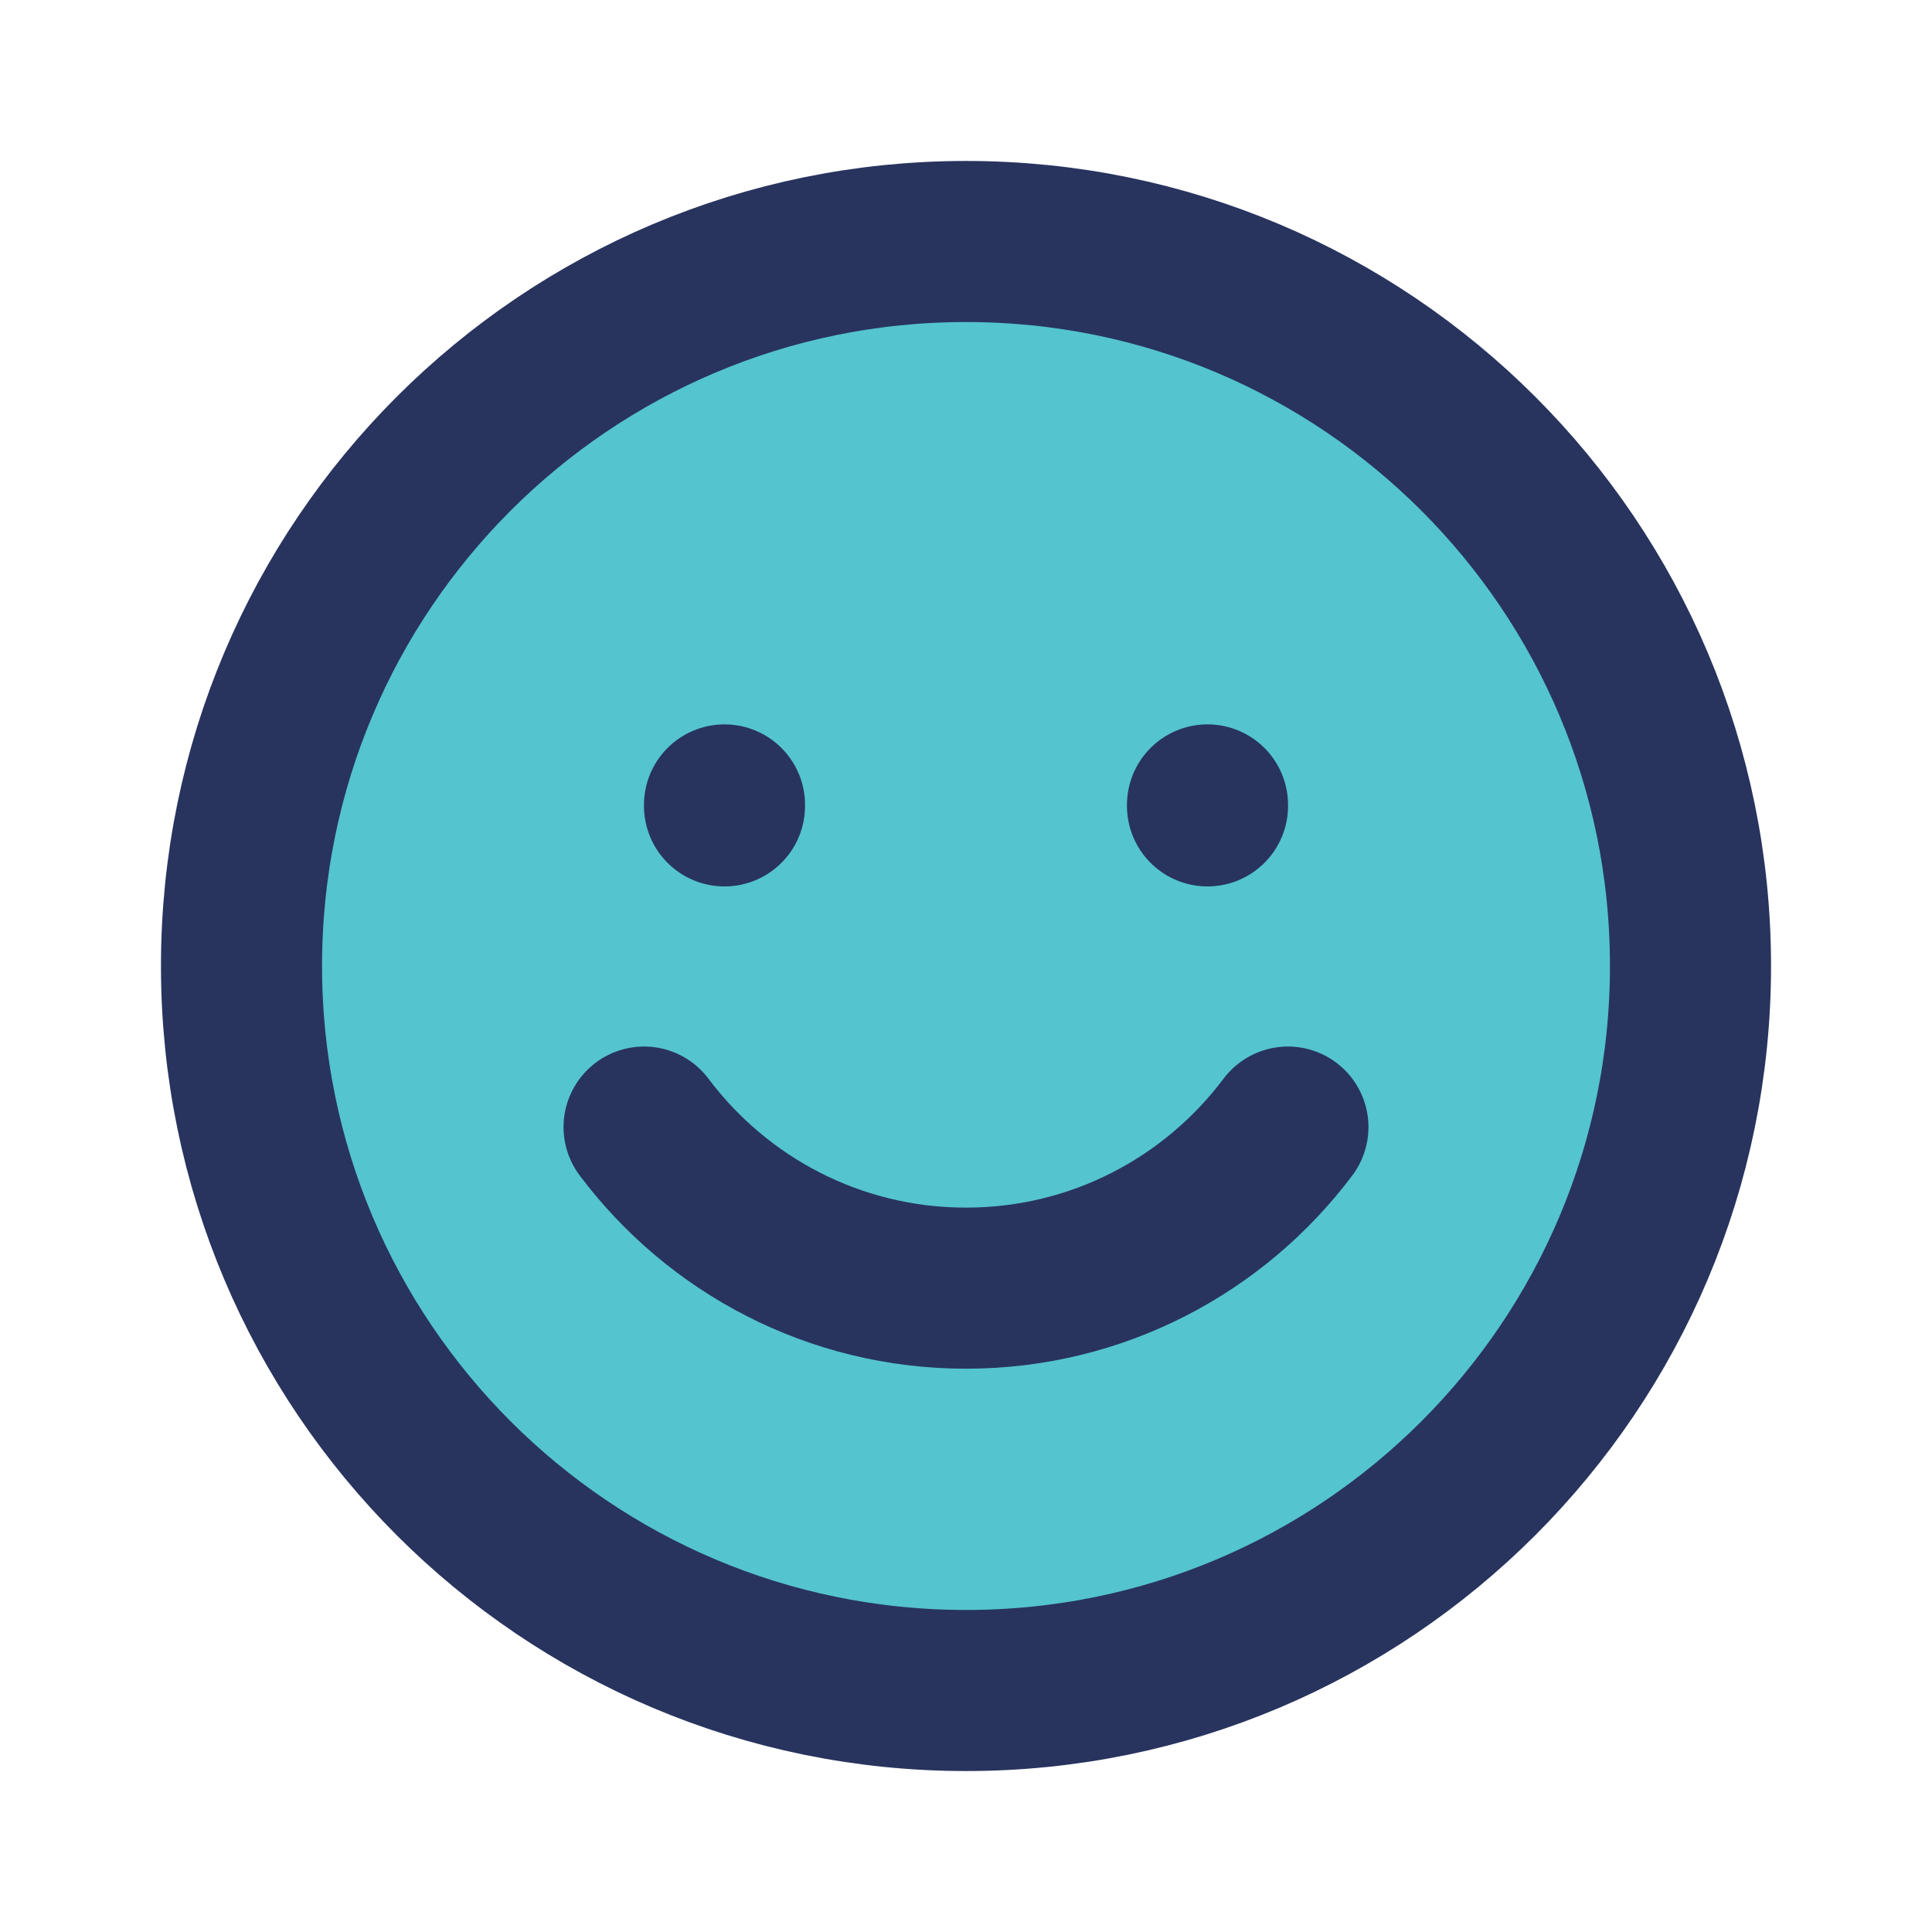
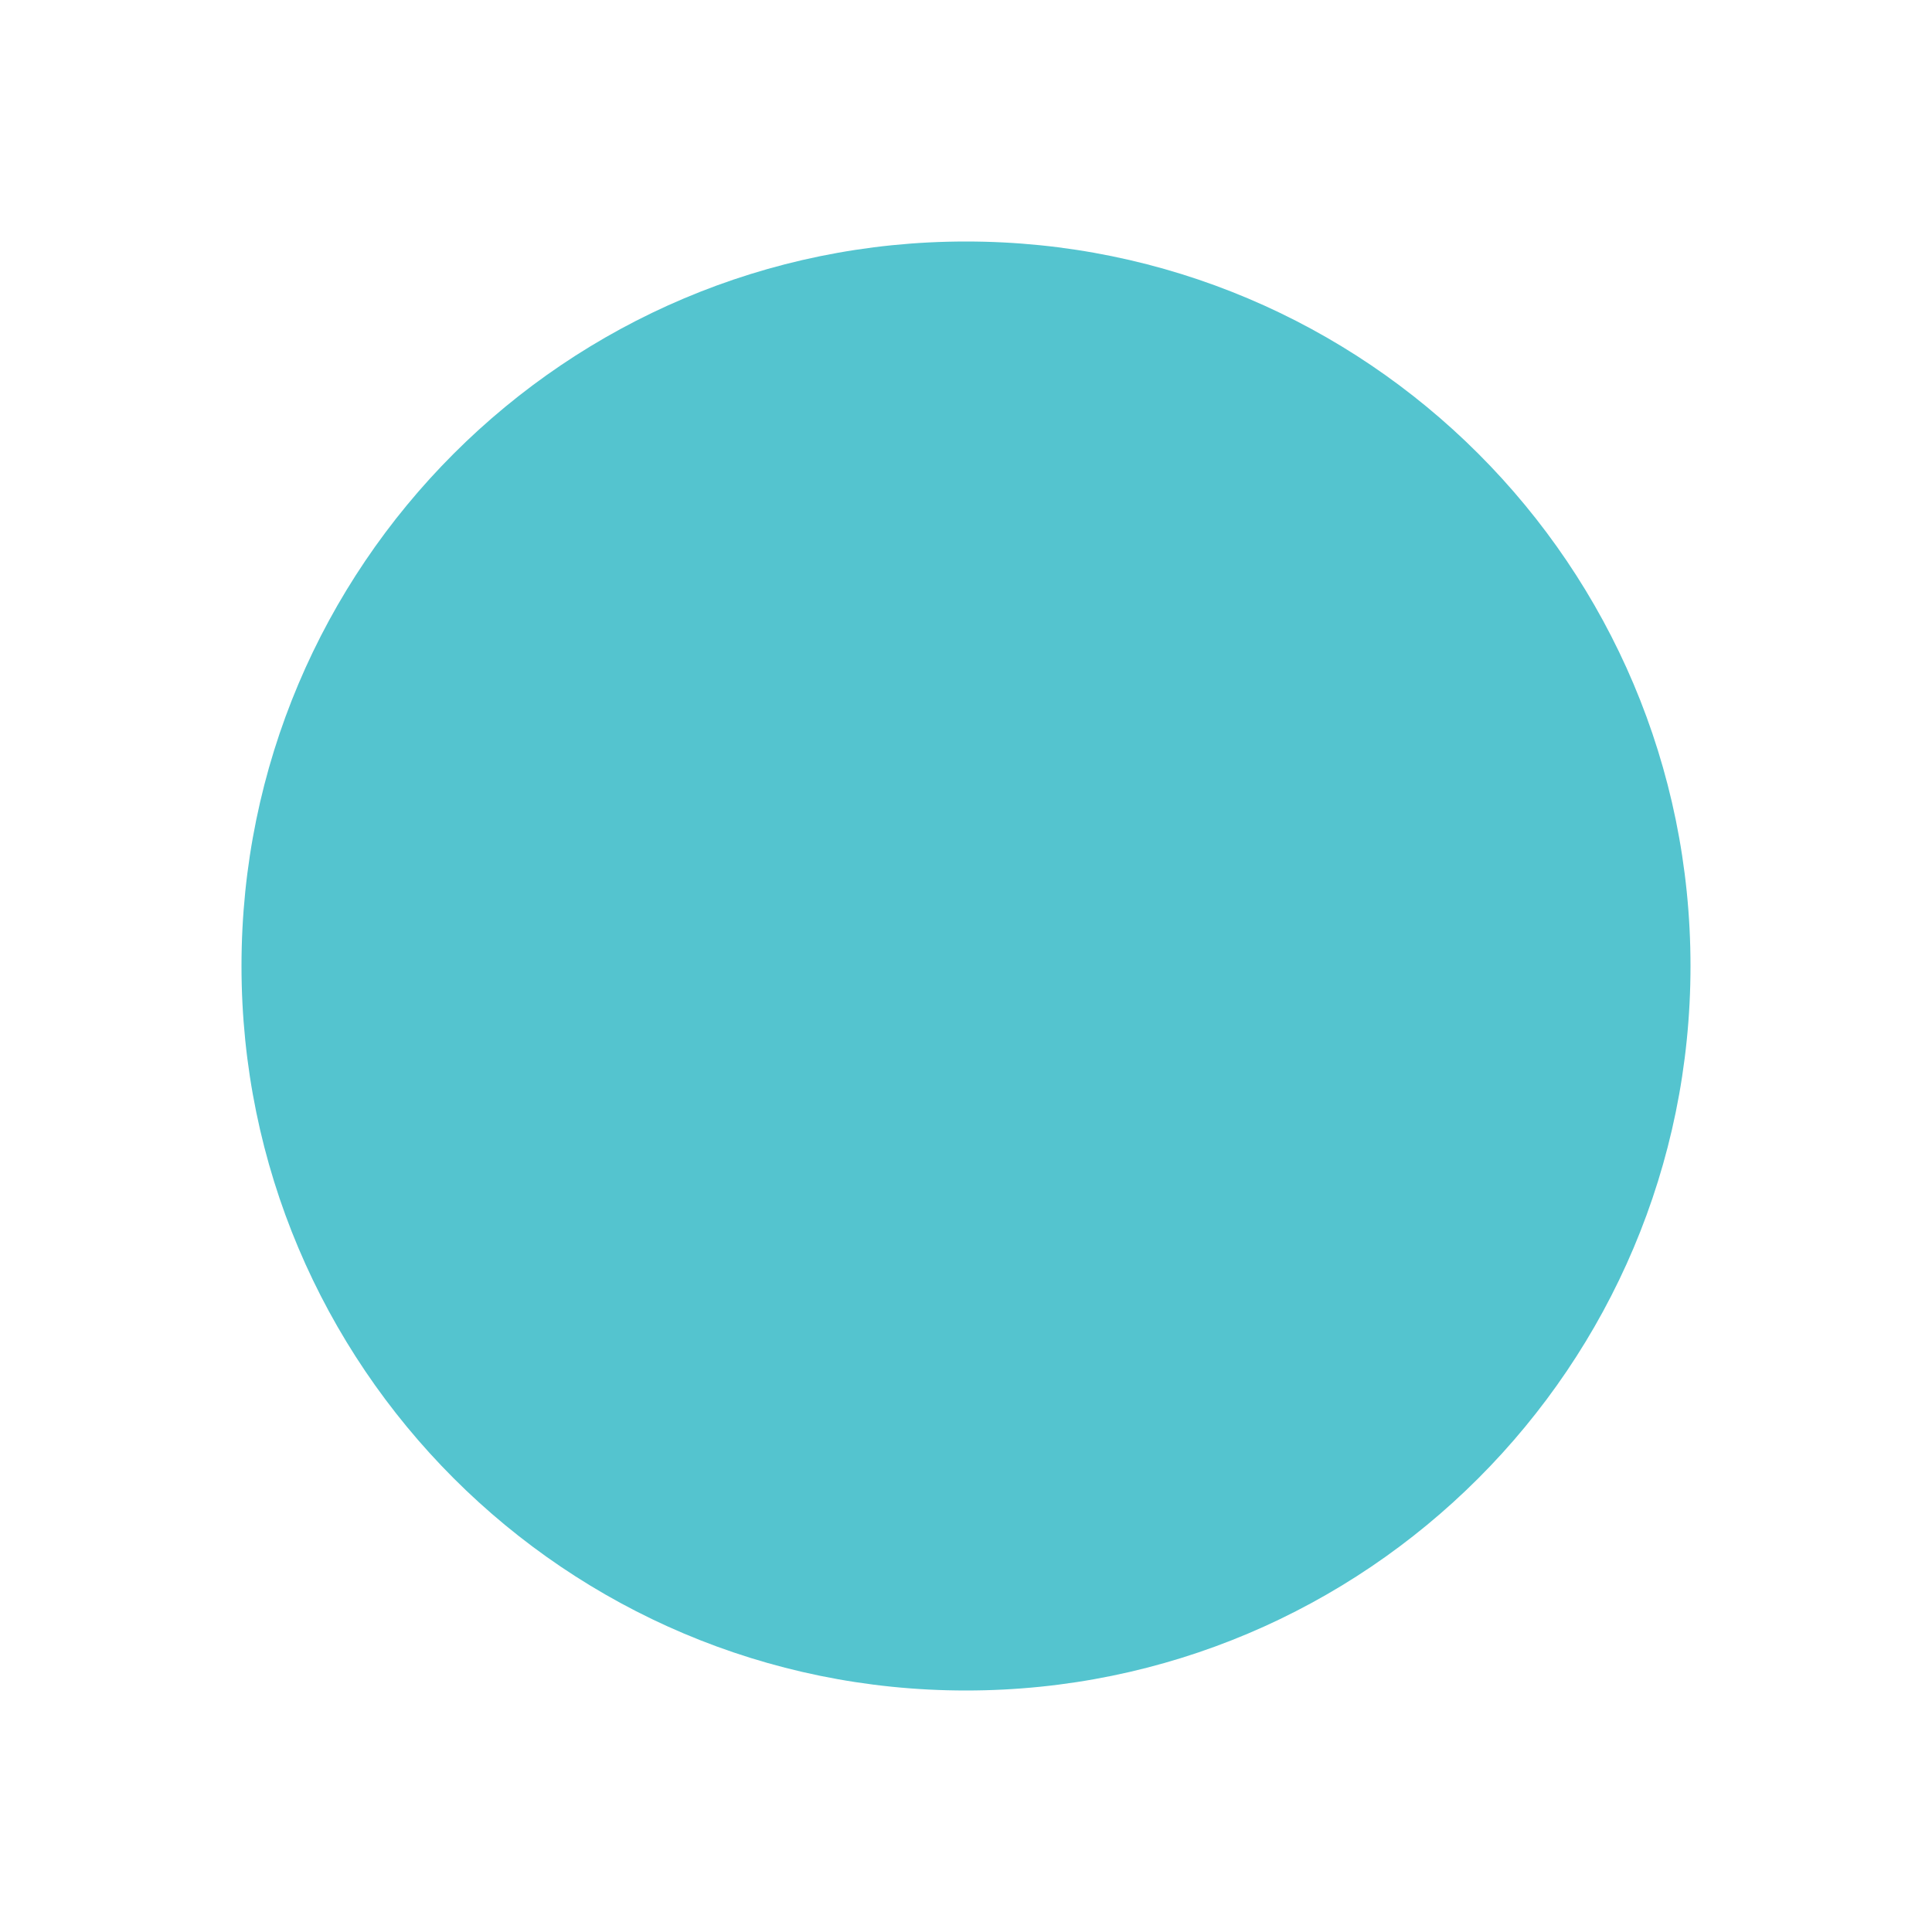
<svg xmlns="http://www.w3.org/2000/svg" id="Calque_1" version="1.1" viewBox="0 0 800 800">
  <defs>
    <style>
      .st0 {
        fill: #54c4cf;
        isolation: isolate;
      }

      .st1, .st2 {
        fill: none;
        stroke: #28345e;
        stroke-miterlimit: 133.3;
        stroke-width: 66.7px;
      }

      .st2 {
        stroke-linecap: round;
      }
    </style>
  </defs>
  <path class="st0" d="M700,400c0,165.7-134.3,300-300,300S100,565.7,100,400,234.3,100,400,100s300,134.3,300,300Z" />
-   <path class="st1" d="M700,400c0,165.7-134.3,300-300,300S100,565.7,100,400,234.3,100,400,100s300,134.3,300,300Z" />
-   <path class="st2" d="M266.7,466.7c30.4,40.5,78.8,66.7,133.3,66.7s102.9-26.2,133.3-66.7" />
-   <path class="st2" d="M300,333.7v-.4" />
-   <path class="st2" d="M500,333.7v-.4" />
</svg>